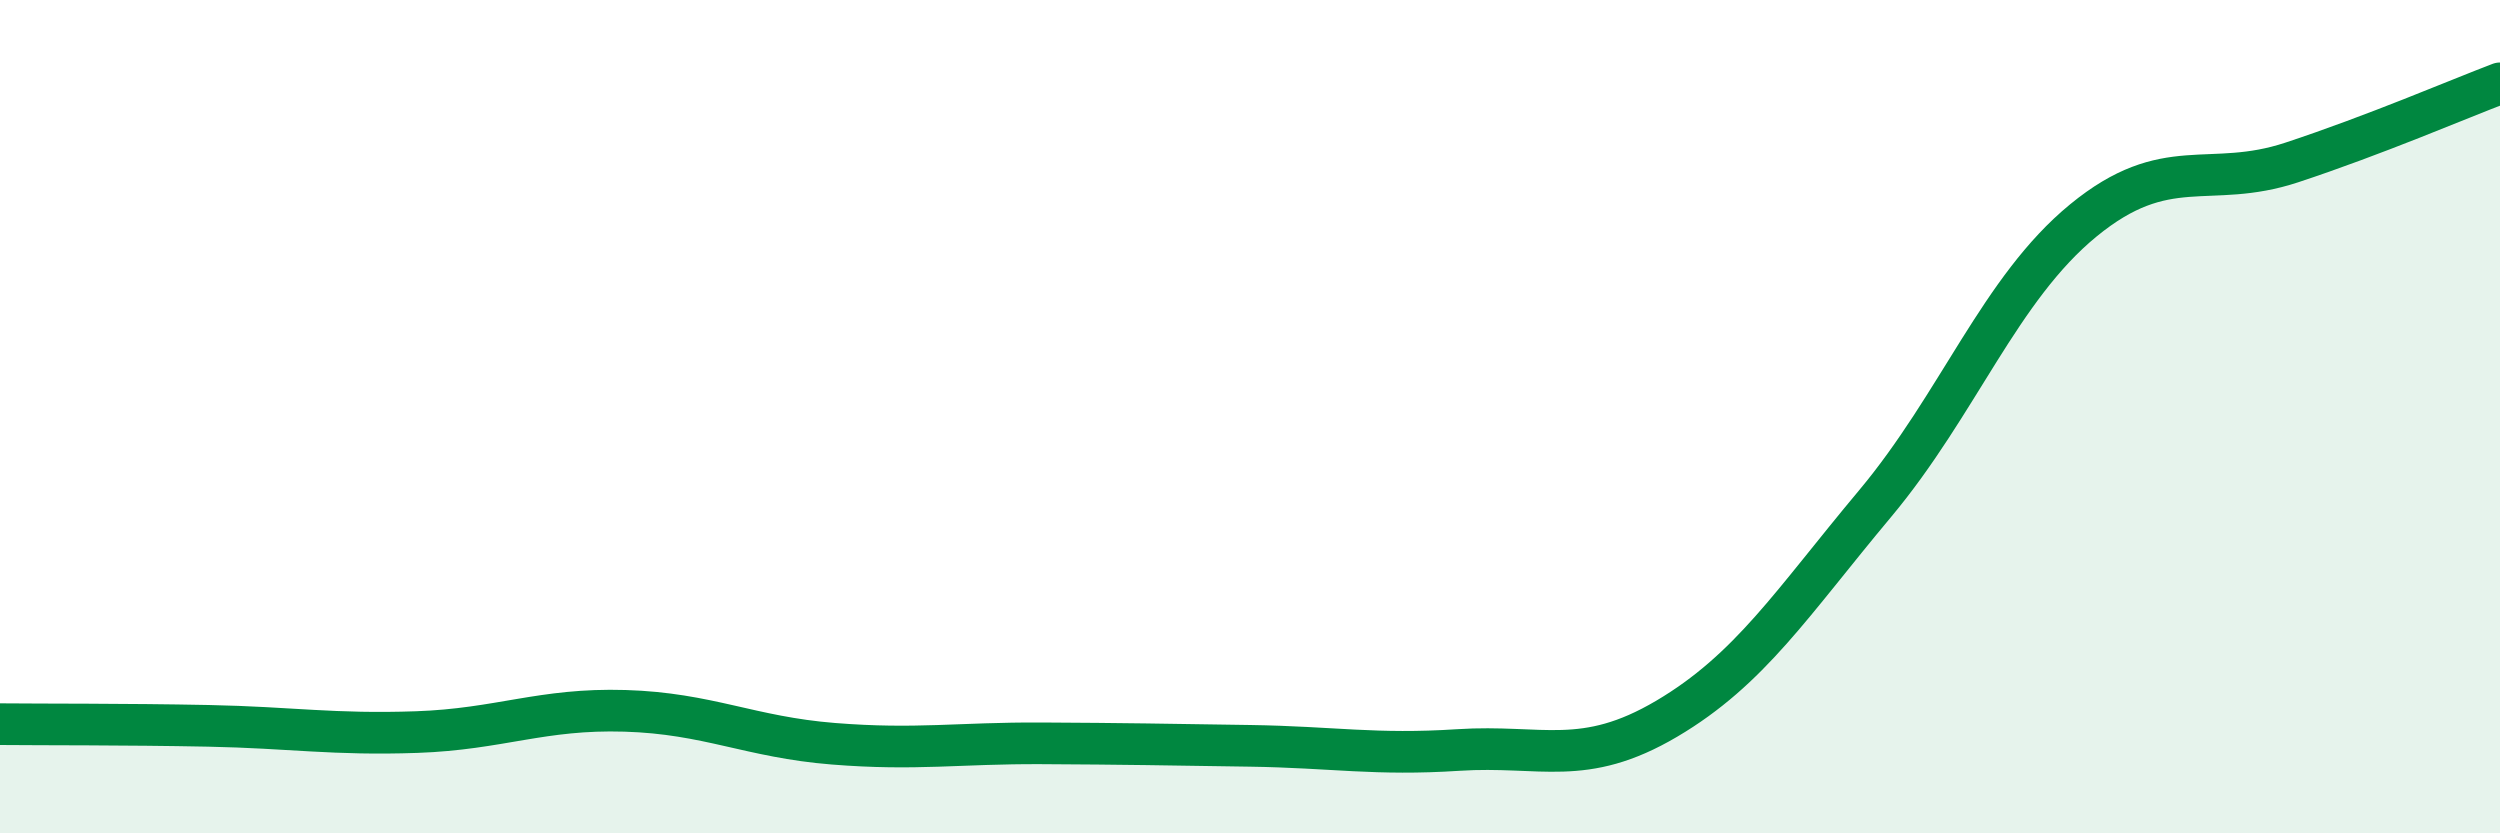
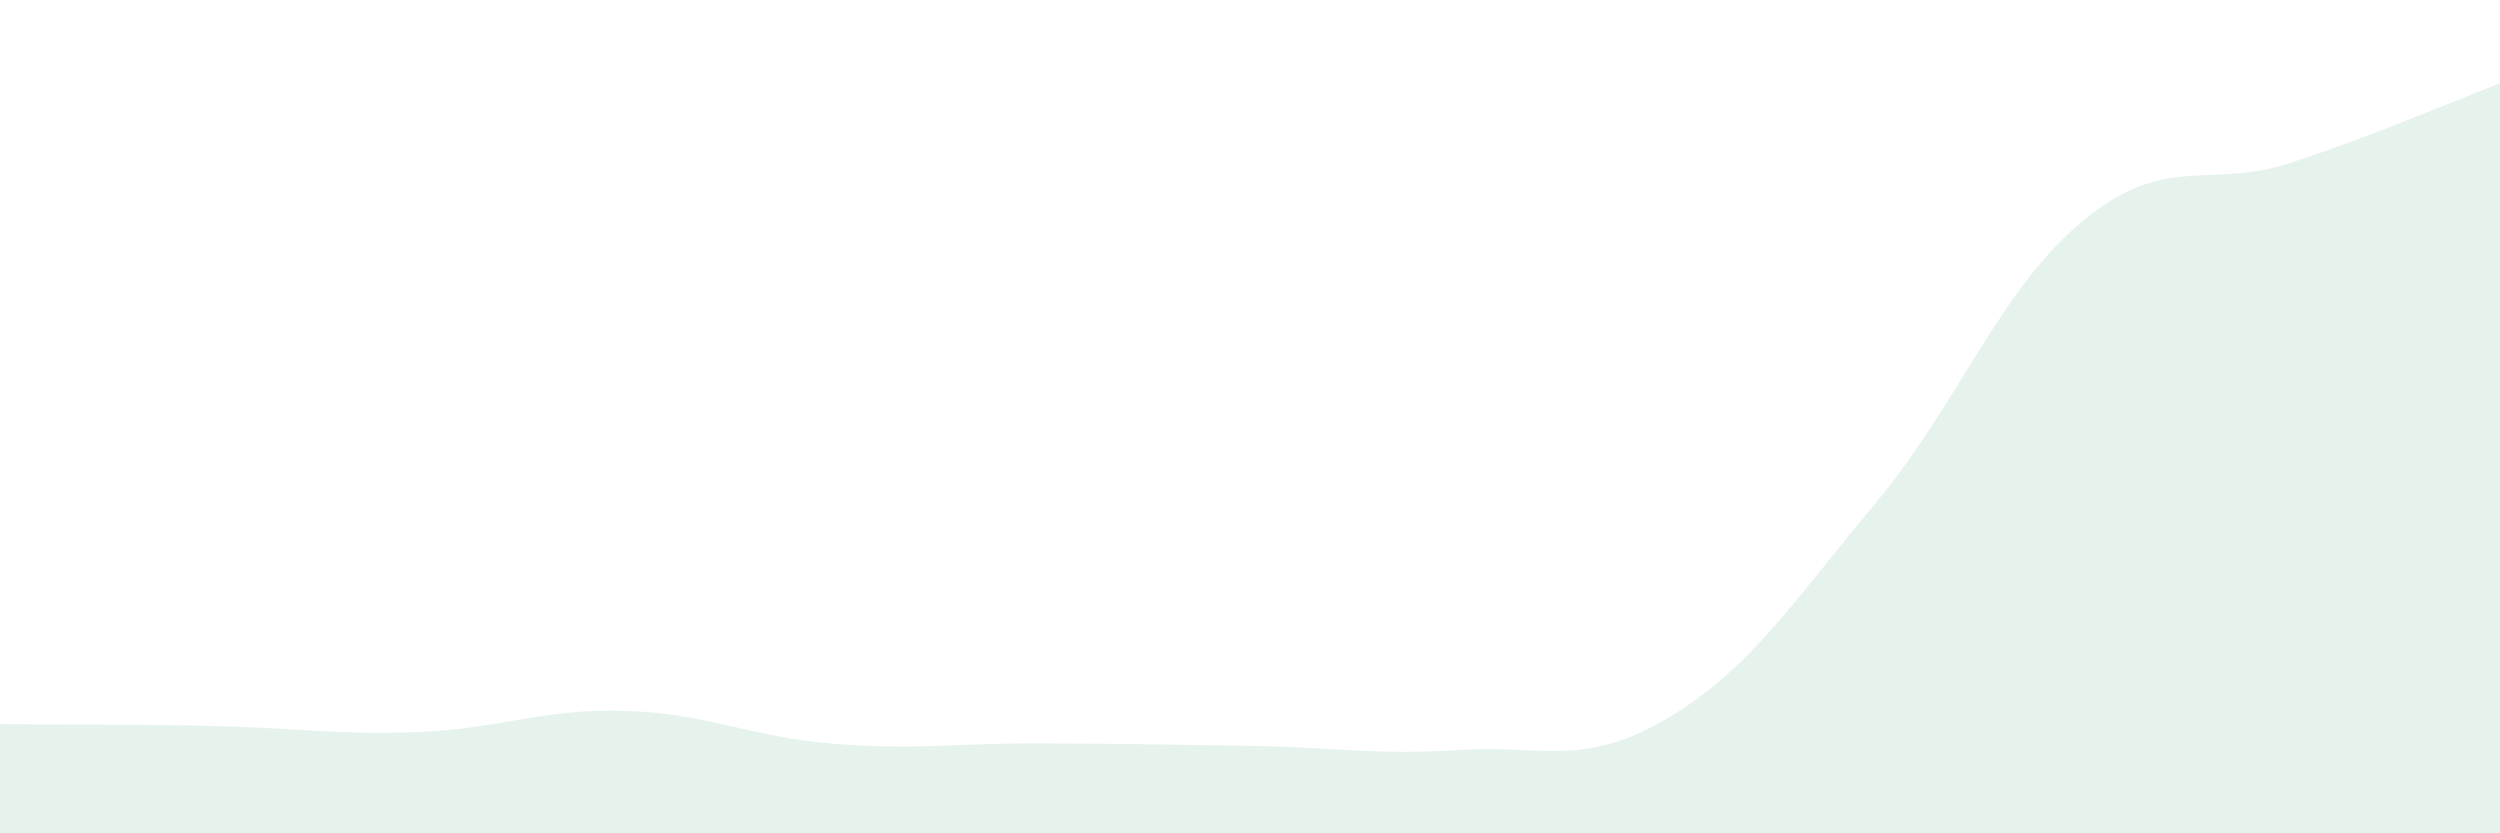
<svg xmlns="http://www.w3.org/2000/svg" width="60" height="20" viewBox="0 0 60 20">
  <path d="M 0,17.38 C 1,17.39 3,17.38 5,17.42 C 7,17.46 8,17.64 10,17.57 C 12,17.5 13,17 15,17.06 C 17,17.12 18,17.69 20,17.85 C 22,18.01 23,17.83 25,17.84 C 27,17.85 28,17.87 30,17.9 C 32,17.93 33,18.13 35,18 C 37,17.87 38,18.43 40,17.25 C 42,16.07 43,14.48 45,12.09 C 47,9.7 48,6.93 50,5.29 C 52,3.65 53,4.56 55,3.9 C 57,3.24 59,2.38 60,2L60 20L0 20Z" fill="#008740" opacity="0.1" stroke-linecap="round" stroke-linejoin="round" />
-   <path d="M 0,17.38 C 1,17.39 3,17.38 5,17.42 C 7,17.46 8,17.64 10,17.57 C 12,17.5 13,17 15,17.06 C 17,17.12 18,17.69 20,17.85 C 22,18.01 23,17.83 25,17.84 C 27,17.85 28,17.87 30,17.9 C 32,17.93 33,18.13 35,18 C 37,17.87 38,18.43 40,17.25 C 42,16.07 43,14.48 45,12.09 C 47,9.7 48,6.93 50,5.29 C 52,3.65 53,4.56 55,3.9 C 57,3.24 59,2.38 60,2" stroke="#008740" stroke-width="1" fill="none" stroke-linecap="round" stroke-linejoin="round" />
</svg>